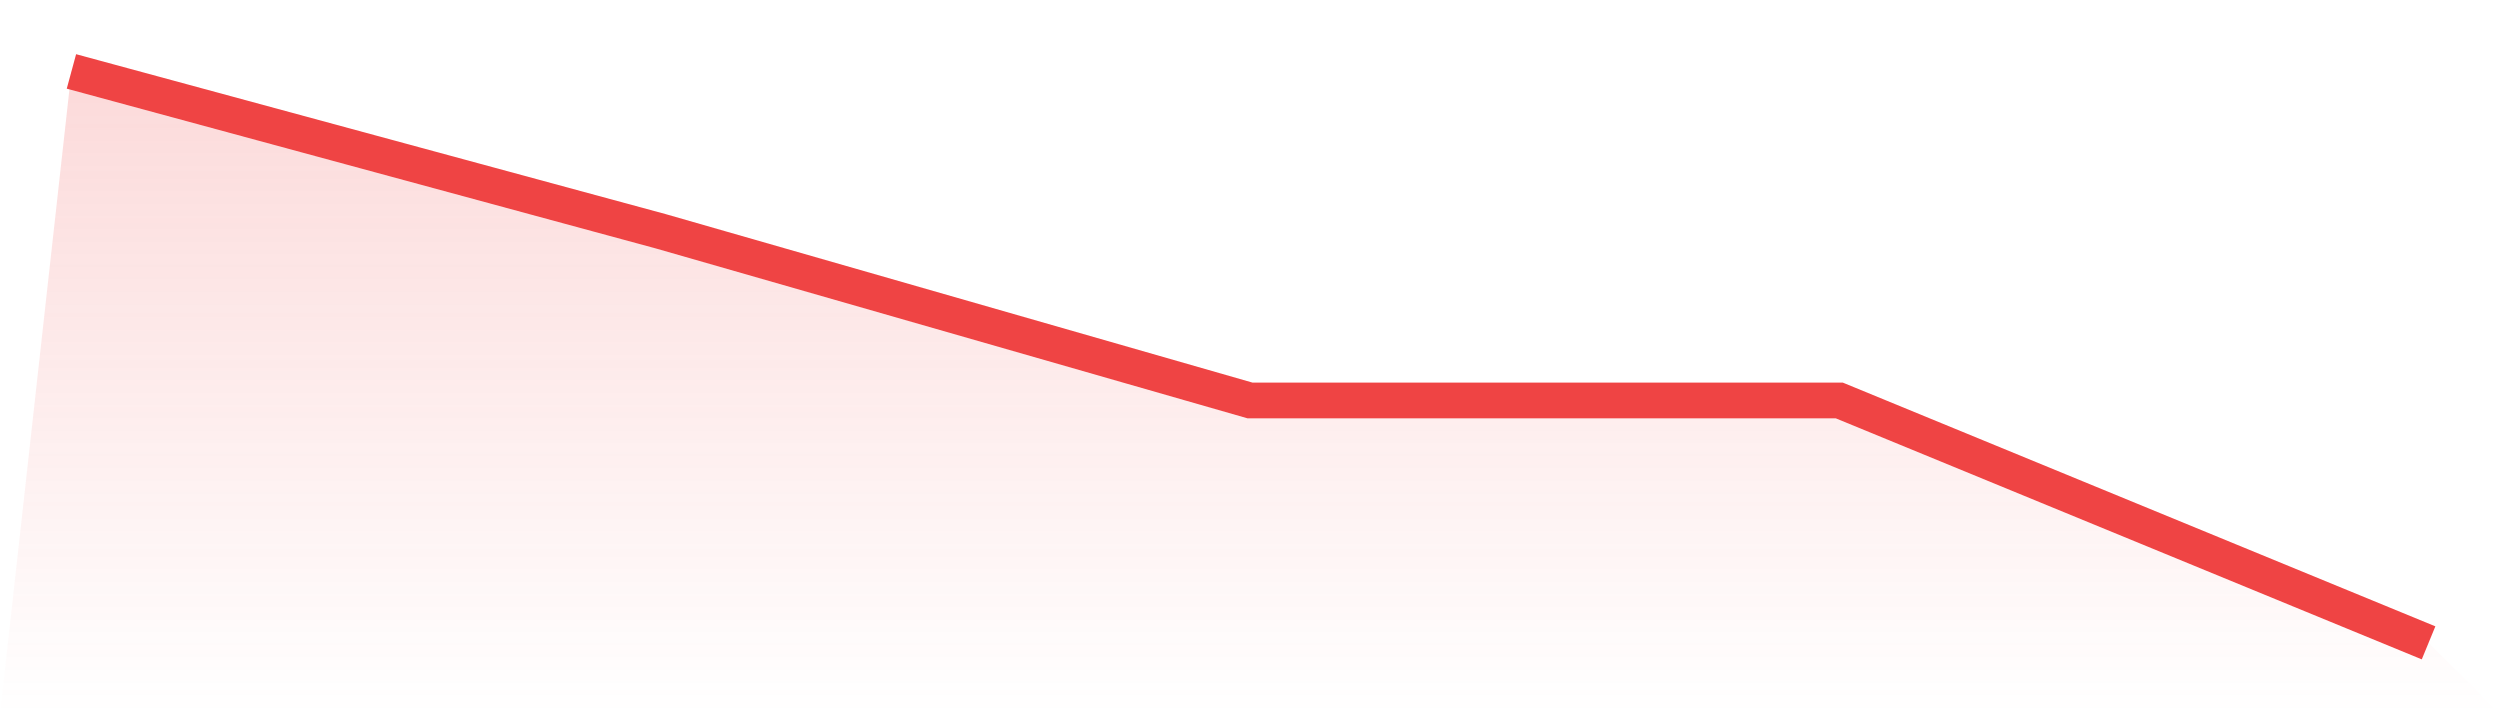
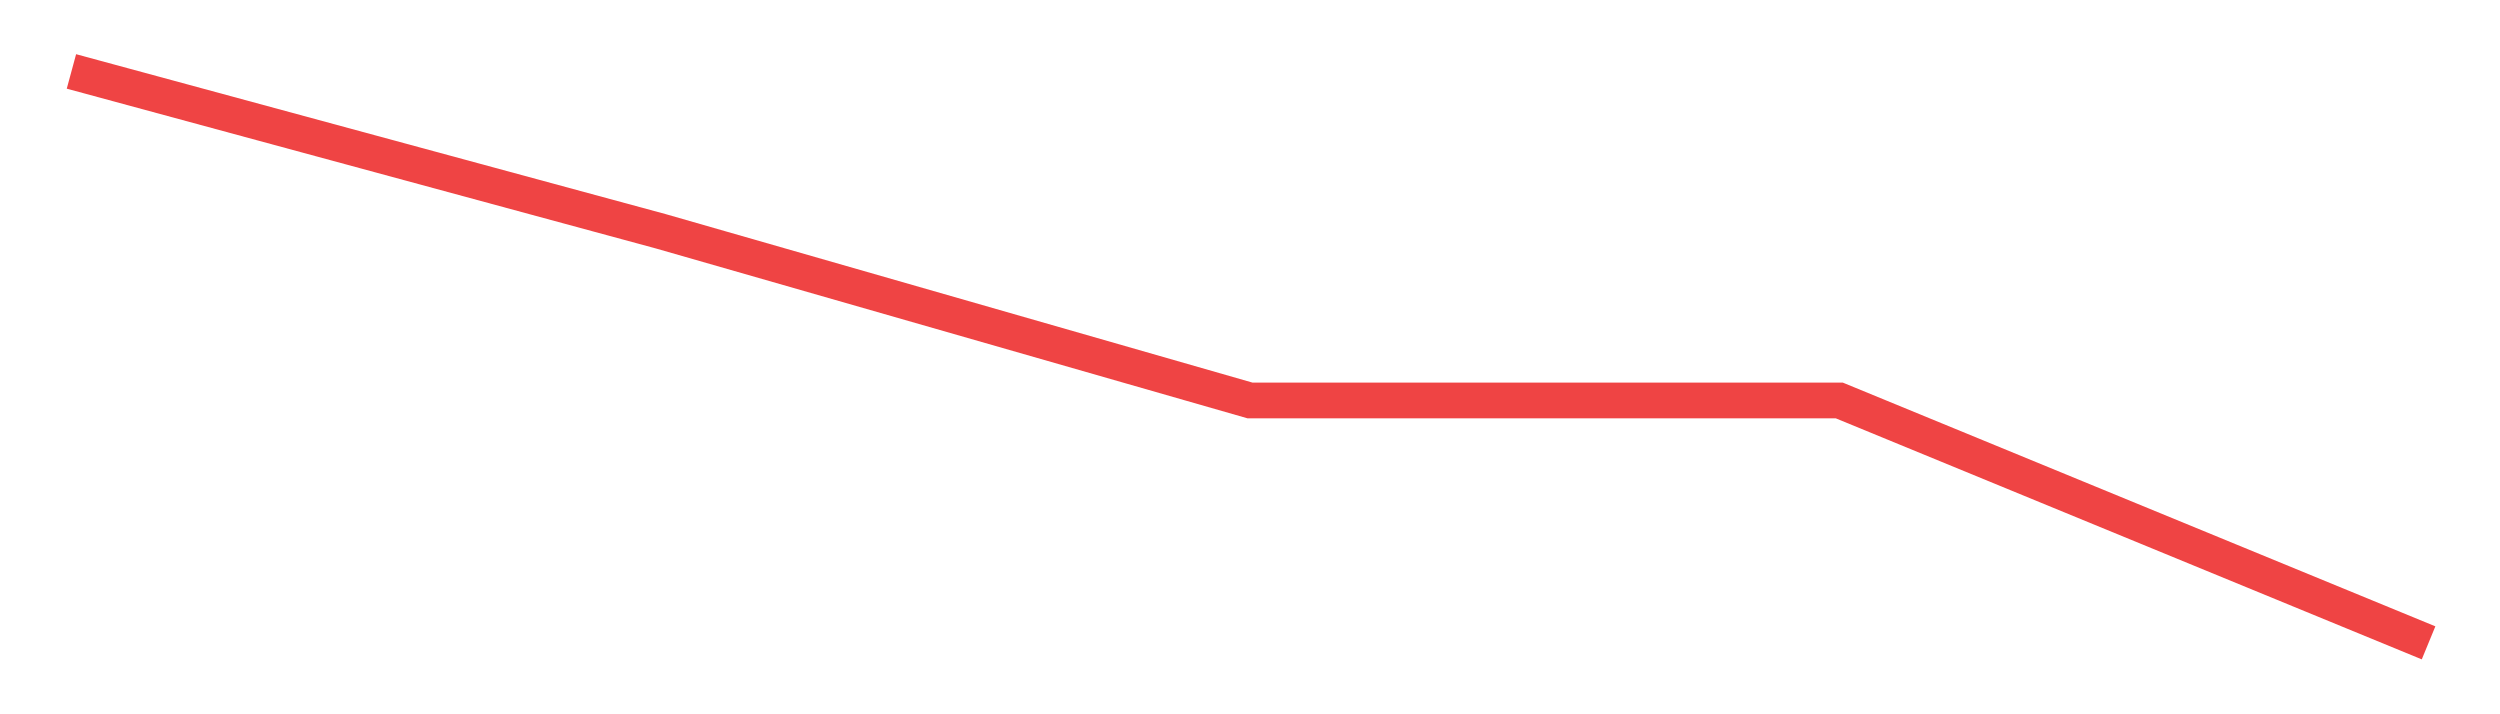
<svg xmlns="http://www.w3.org/2000/svg" viewBox="0 0 140 40">
  <defs>
    <linearGradient id="gradient" x1="0" x2="0" y1="0" y2="1">
      <stop offset="0%" stop-color="#ef4444" stop-opacity="0.2" />
      <stop offset="100%" stop-color="#ef4444" stop-opacity="0" />
    </linearGradient>
  </defs>
-   <path d="M4,4 L4,4 L37,12.951 L70,22.426 L103,22.426 L136,36 L140,40 L0,40 z" fill="url(#gradient)" />
  <path d="M4,4 L4,4 L37,12.951 L70,22.426 L103,22.426 L136,36" fill="none" stroke="#ef4444" stroke-width="2" />
</svg>